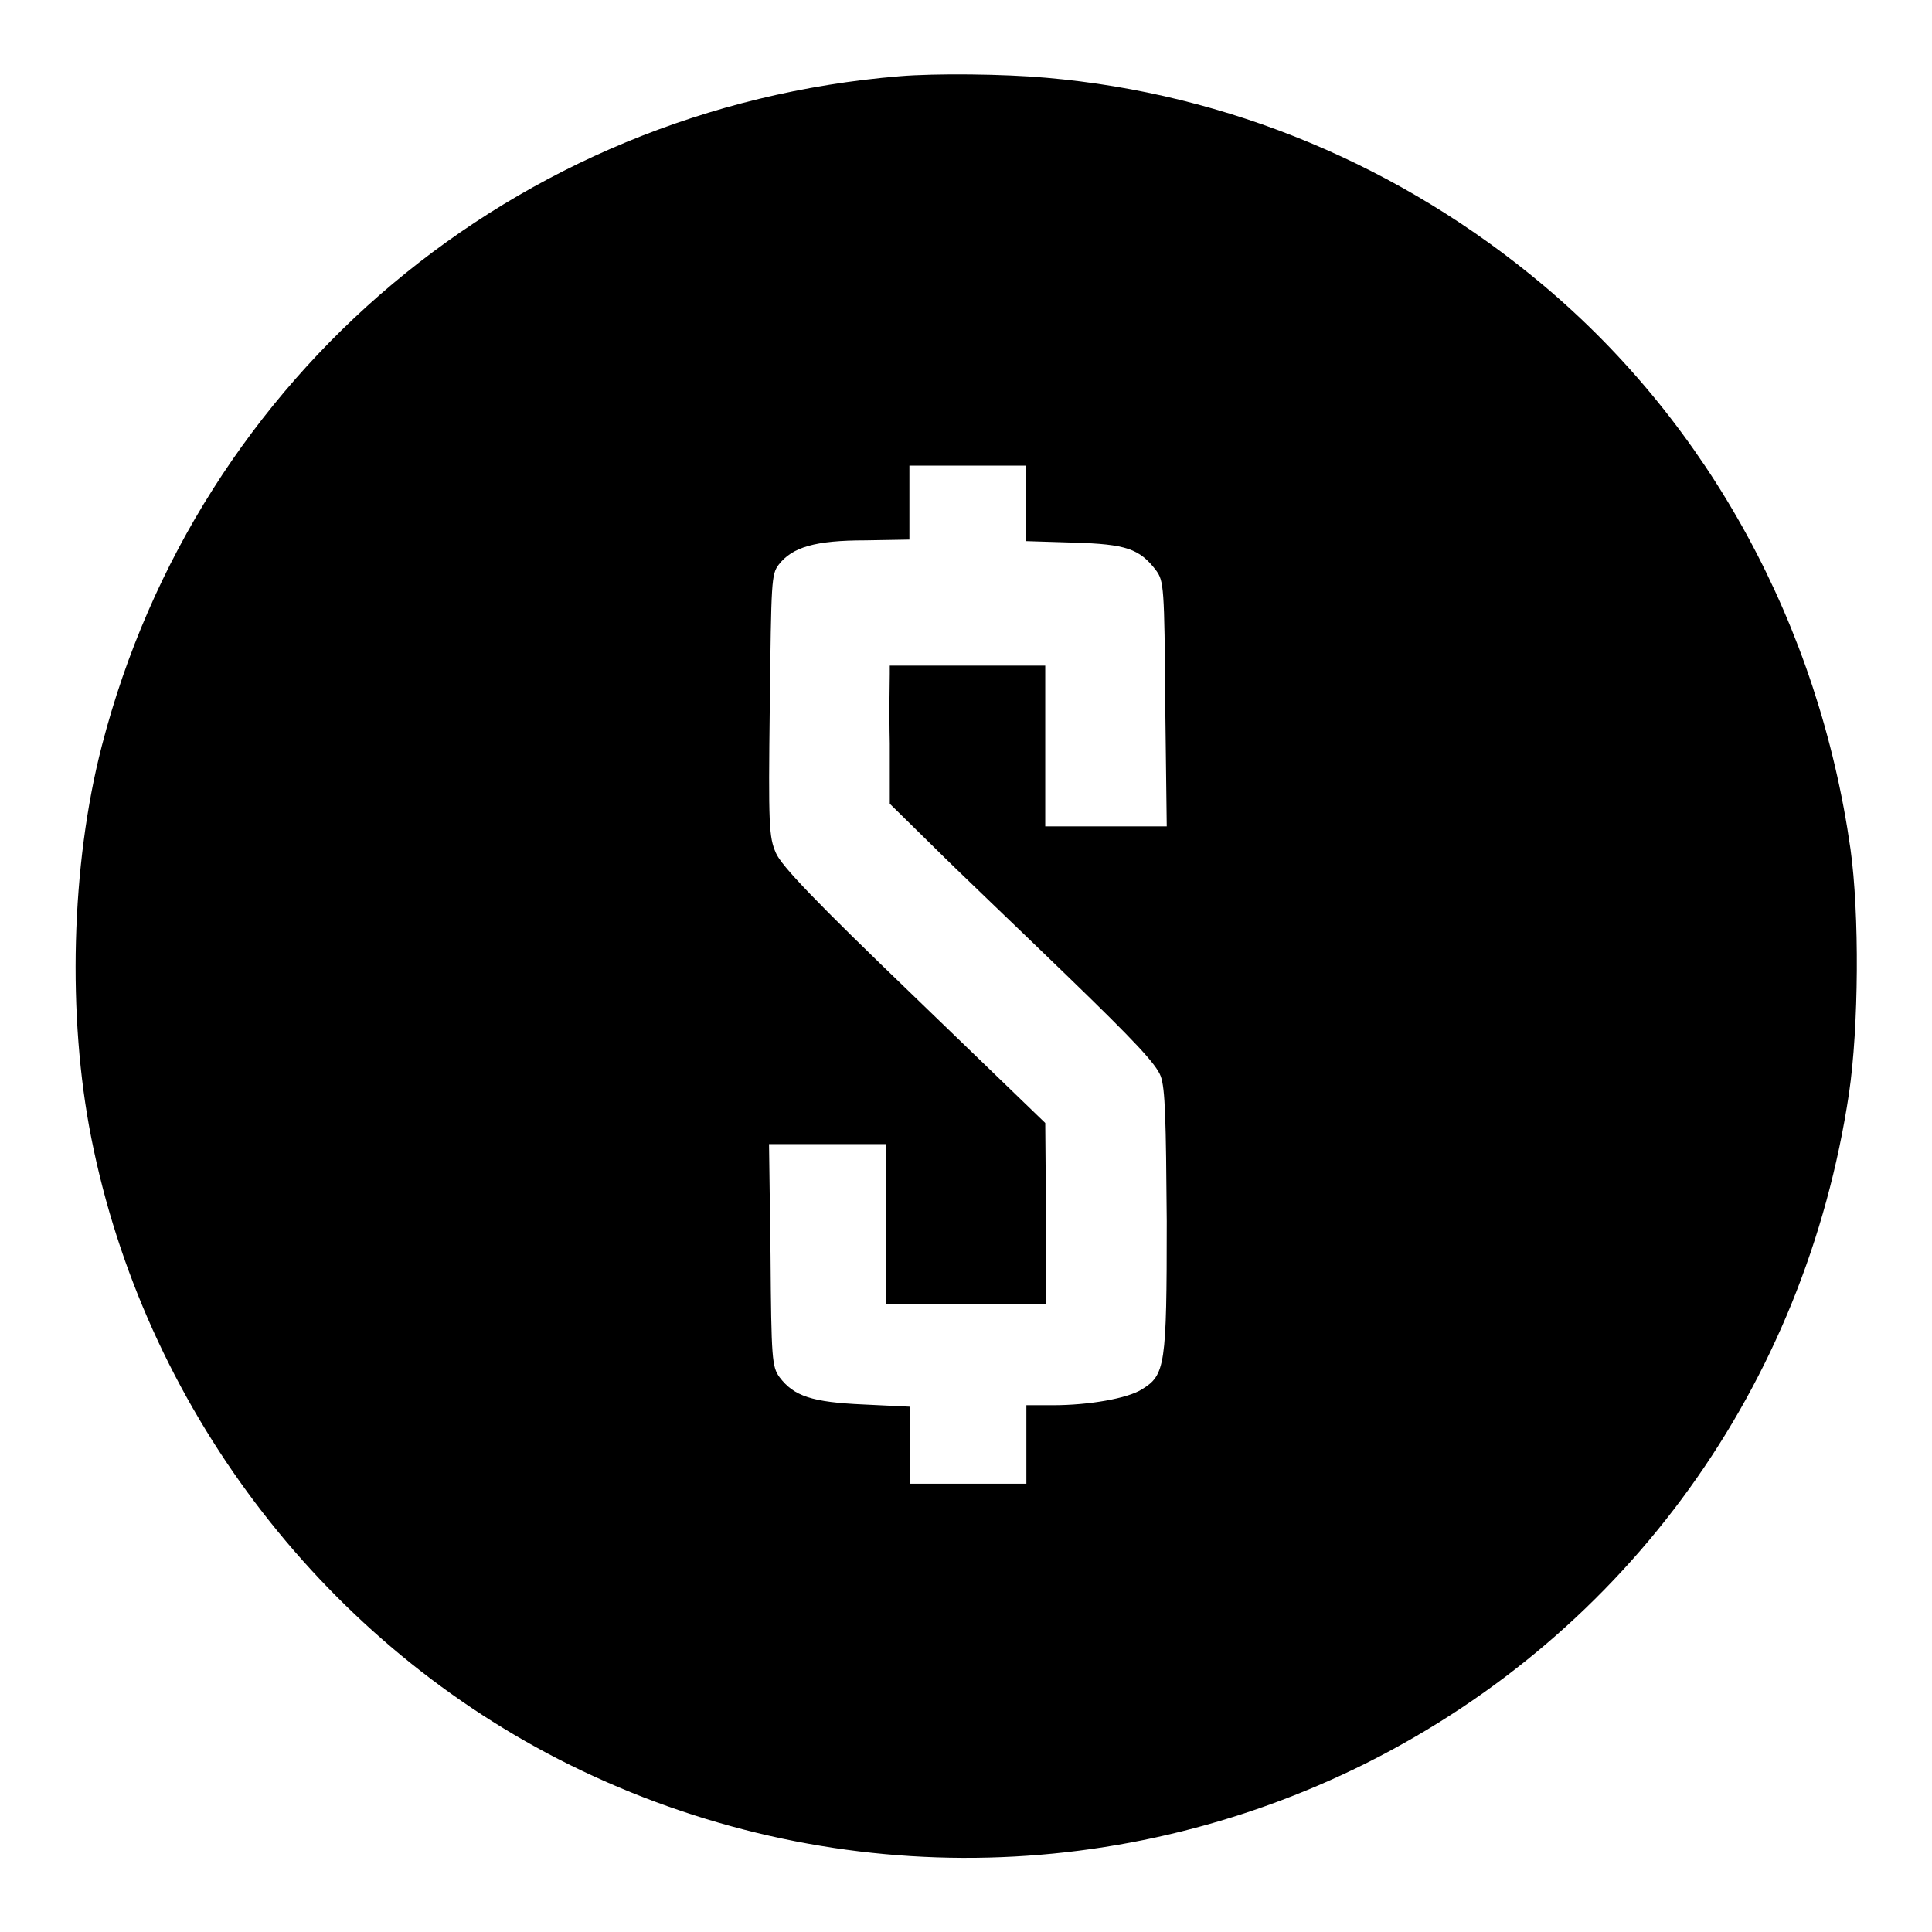
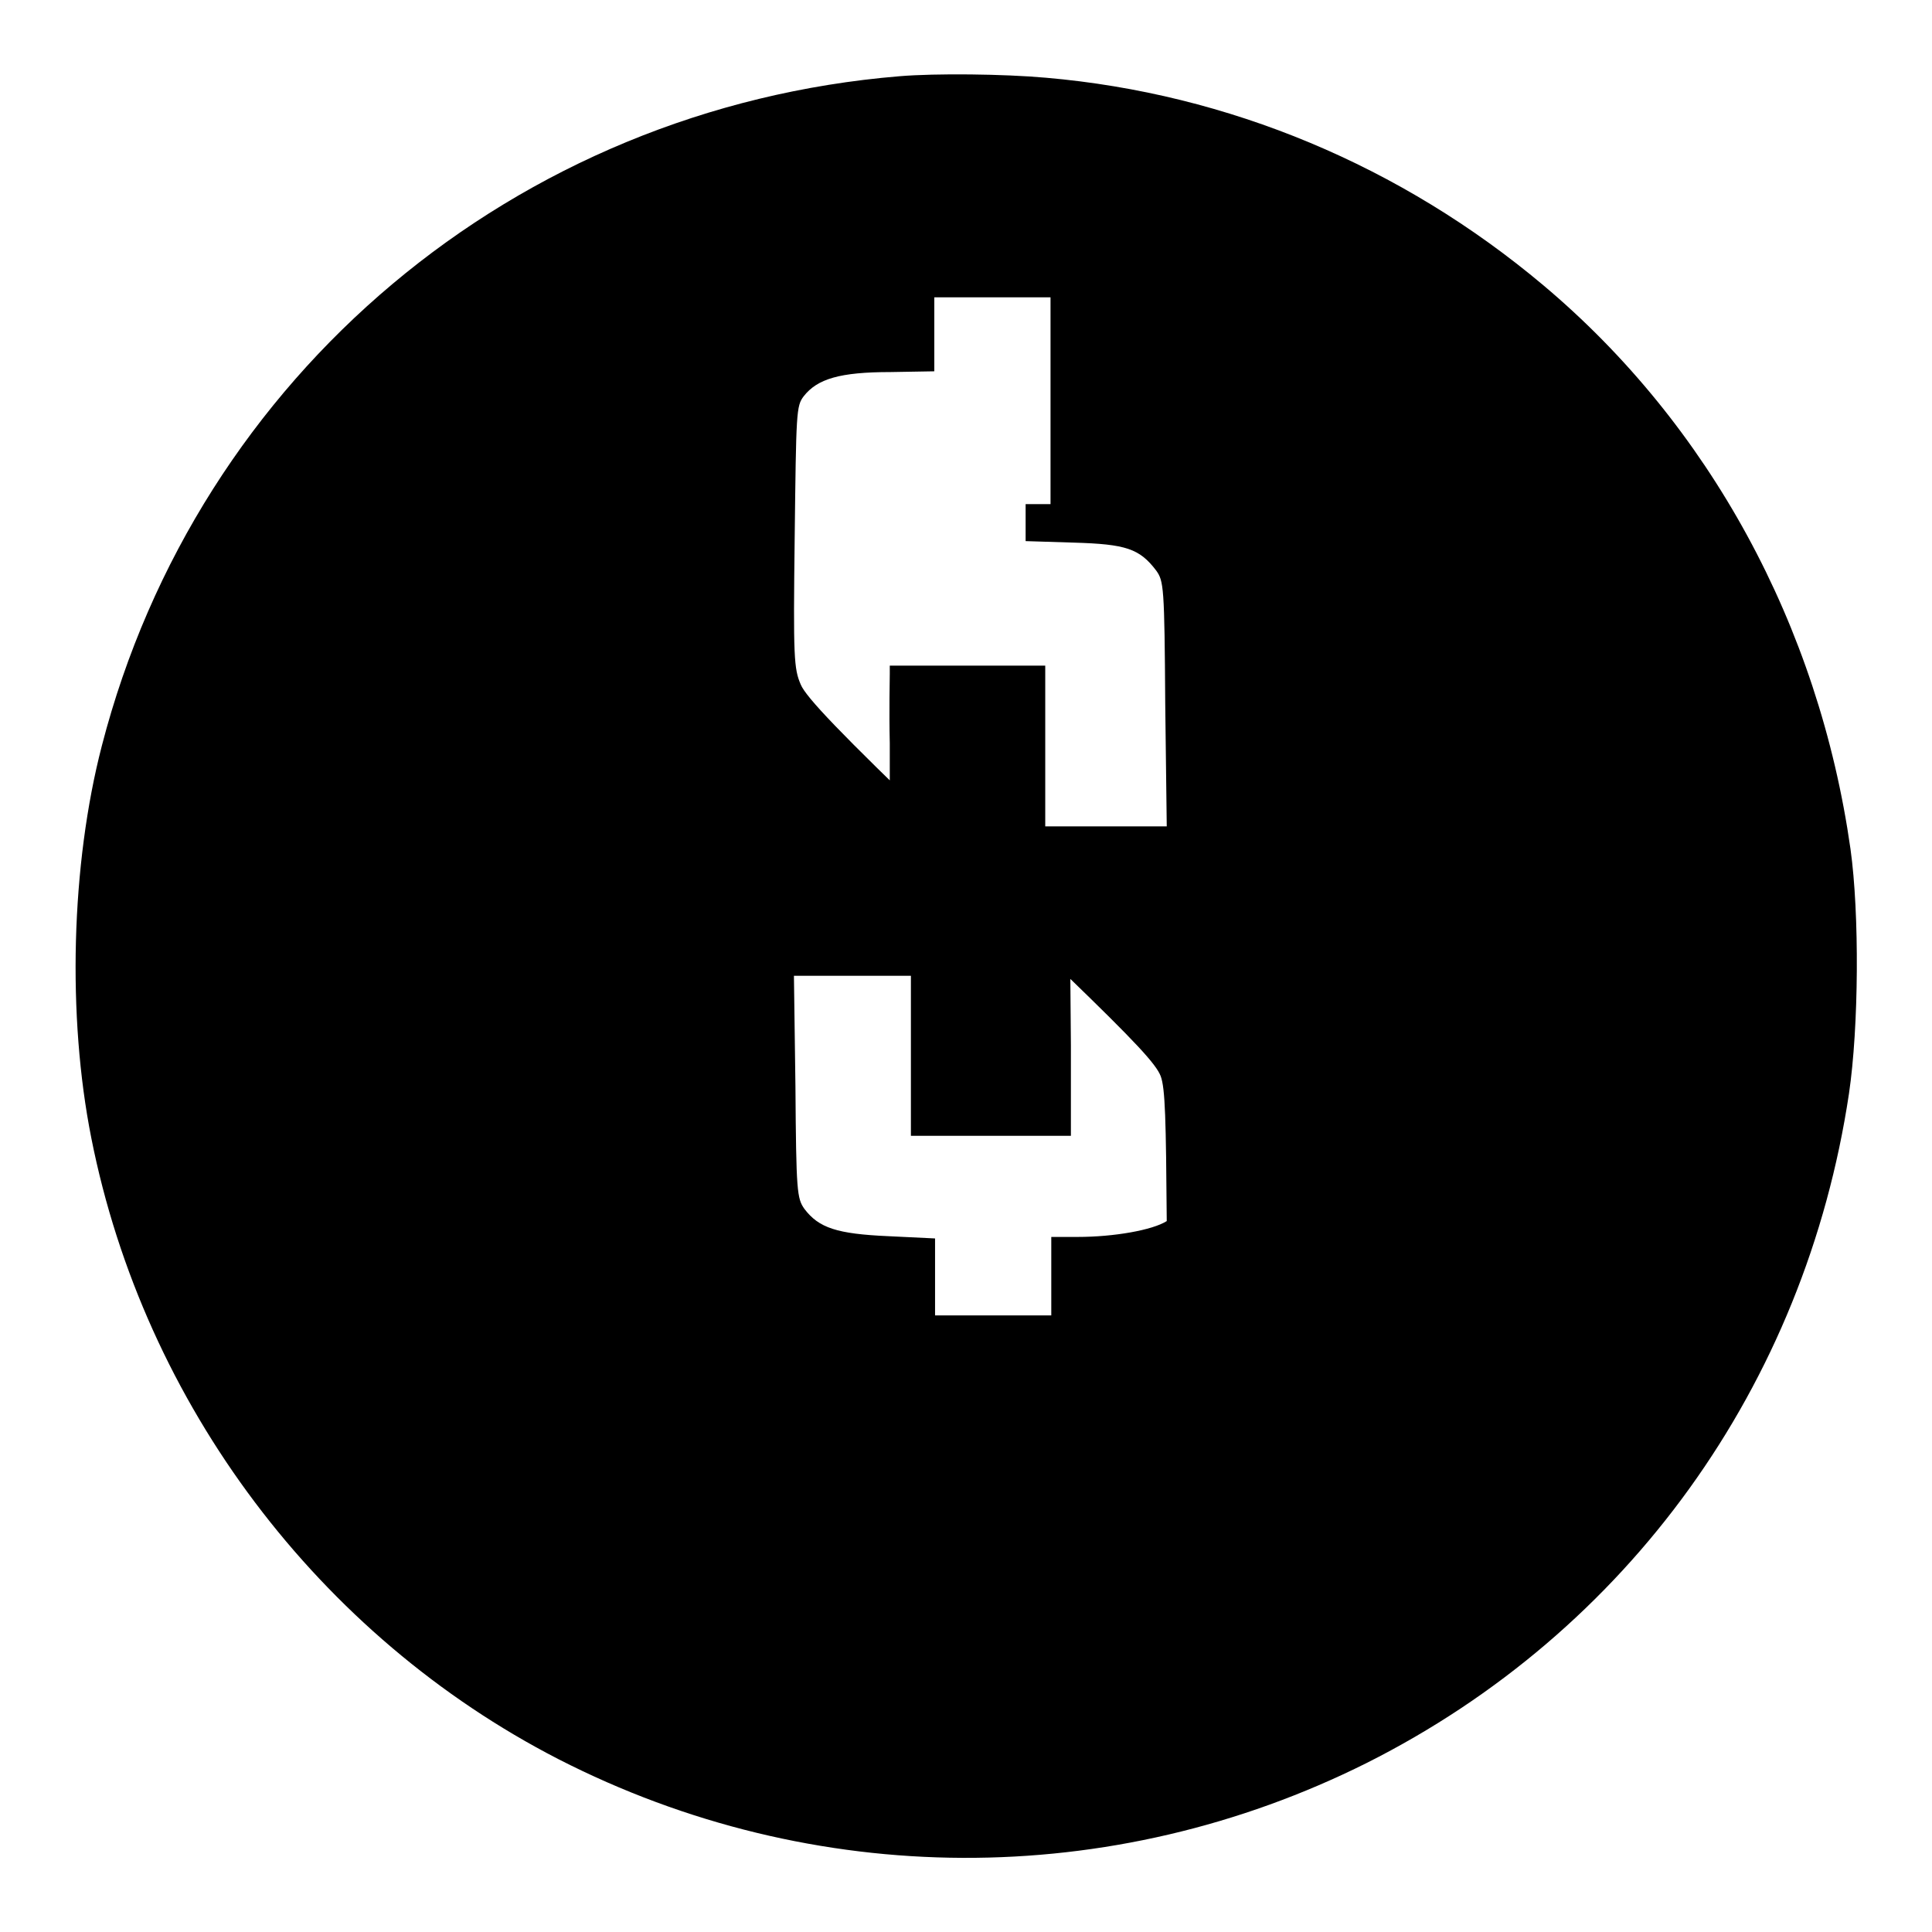
<svg xmlns="http://www.w3.org/2000/svg" version="1.1" x="0px" y="0px" viewBox="0 0 256 256" enable-background="new 0 0 256 256" xml:space="preserve">
  <g>
    <g>
      <g>
-         <path fill="#000000" d="M119.2,10.1c-50.9,4.2-93,39.6-105.7,88.7c-4.1,15.8-4.6,35.9-1.4,52c7,35.3,30.2,66,61.9,82.3c33.8,17.3,73.3,17.4,107.1,0.5c34.6-17.4,58.1-50,63.9-88.7c1.3-8.8,1.4-23.8,0.2-32.4c-4.2-29.6-18.7-56.2-40.7-74.7c-18.8-15.8-41.7-25.4-65.9-27.5C133,9.8,124,9.7,119.2,10.1z M135.9,66.8v4.9l6.4,0.2c6.9,0.2,8.7,0.8,10.9,3.7c1,1.4,1.1,2.1,1.2,17.7l0.2,16.2h-8.1h-8V98.8V88.2h-10.3h-10.3l0,1.1c0,0.7-0.1,4.8,0,9.2v8l5.8,5.7c3.2,3.2,11.2,10.8,17.6,17c9.1,8.8,11.9,11.8,12.5,13.4s0.7,5.8,0.8,19.2c0,19.2-0.2,20.4-3.3,22.3c-1.9,1.2-7,2.1-11.8,2.1h-3.5v5.2v5.2h-7.7h-7.7v-5.1v-5.1l-6.2-0.3c-6.8-0.3-9.2-1.1-11.1-3.6c-1-1.4-1.1-2.3-1.2-16.2l-0.2-14.7h7.8h7.7v10.6v10.6h10.6h10.6v-12l-0.1-12l-17.4-16.8c-13-12.5-17.6-17.3-18.3-19c-0.9-2.1-1-3.5-0.8-19.5c0.2-16.6,0.2-17.4,1.2-18.7c1.8-2.3,4.8-3.2,11.5-3.2l5.8-0.1v-4.9v-4.9h7.7h7.7V66.8z" />
+         <path fill="#000000" d="M119.2,10.1c-50.9,4.2-93,39.6-105.7,88.7c-4.1,15.8-4.6,35.9-1.4,52c7,35.3,30.2,66,61.9,82.3c33.8,17.3,73.3,17.4,107.1,0.5c34.6-17.4,58.1-50,63.9-88.7c1.3-8.8,1.4-23.8,0.2-32.4c-4.2-29.6-18.7-56.2-40.7-74.7c-18.8-15.8-41.7-25.4-65.9-27.5C133,9.8,124,9.7,119.2,10.1z M135.9,66.8v4.9l6.4,0.2c6.9,0.2,8.7,0.8,10.9,3.7c1,1.4,1.1,2.1,1.2,17.7l0.2,16.2h-8.1h-8V98.8V88.2h-10.3h-10.3l0,1.1c0,0.7-0.1,4.8,0,9.2v8l5.8,5.7c3.2,3.2,11.2,10.8,17.6,17c9.1,8.8,11.9,11.8,12.5,13.4s0.7,5.8,0.8,19.2c-1.9,1.2-7,2.1-11.8,2.1h-3.5v5.2v5.2h-7.7h-7.7v-5.1v-5.1l-6.2-0.3c-6.8-0.3-9.2-1.1-11.1-3.6c-1-1.4-1.1-2.3-1.2-16.2l-0.2-14.7h7.8h7.7v10.6v10.6h10.6h10.6v-12l-0.1-12l-17.4-16.8c-13-12.5-17.6-17.3-18.3-19c-0.9-2.1-1-3.5-0.8-19.5c0.2-16.6,0.2-17.4,1.2-18.7c1.8-2.3,4.8-3.2,11.5-3.2l5.8-0.1v-4.9v-4.9h7.7h7.7V66.8z" />
      </g>
    </g>
  </g>
</svg>